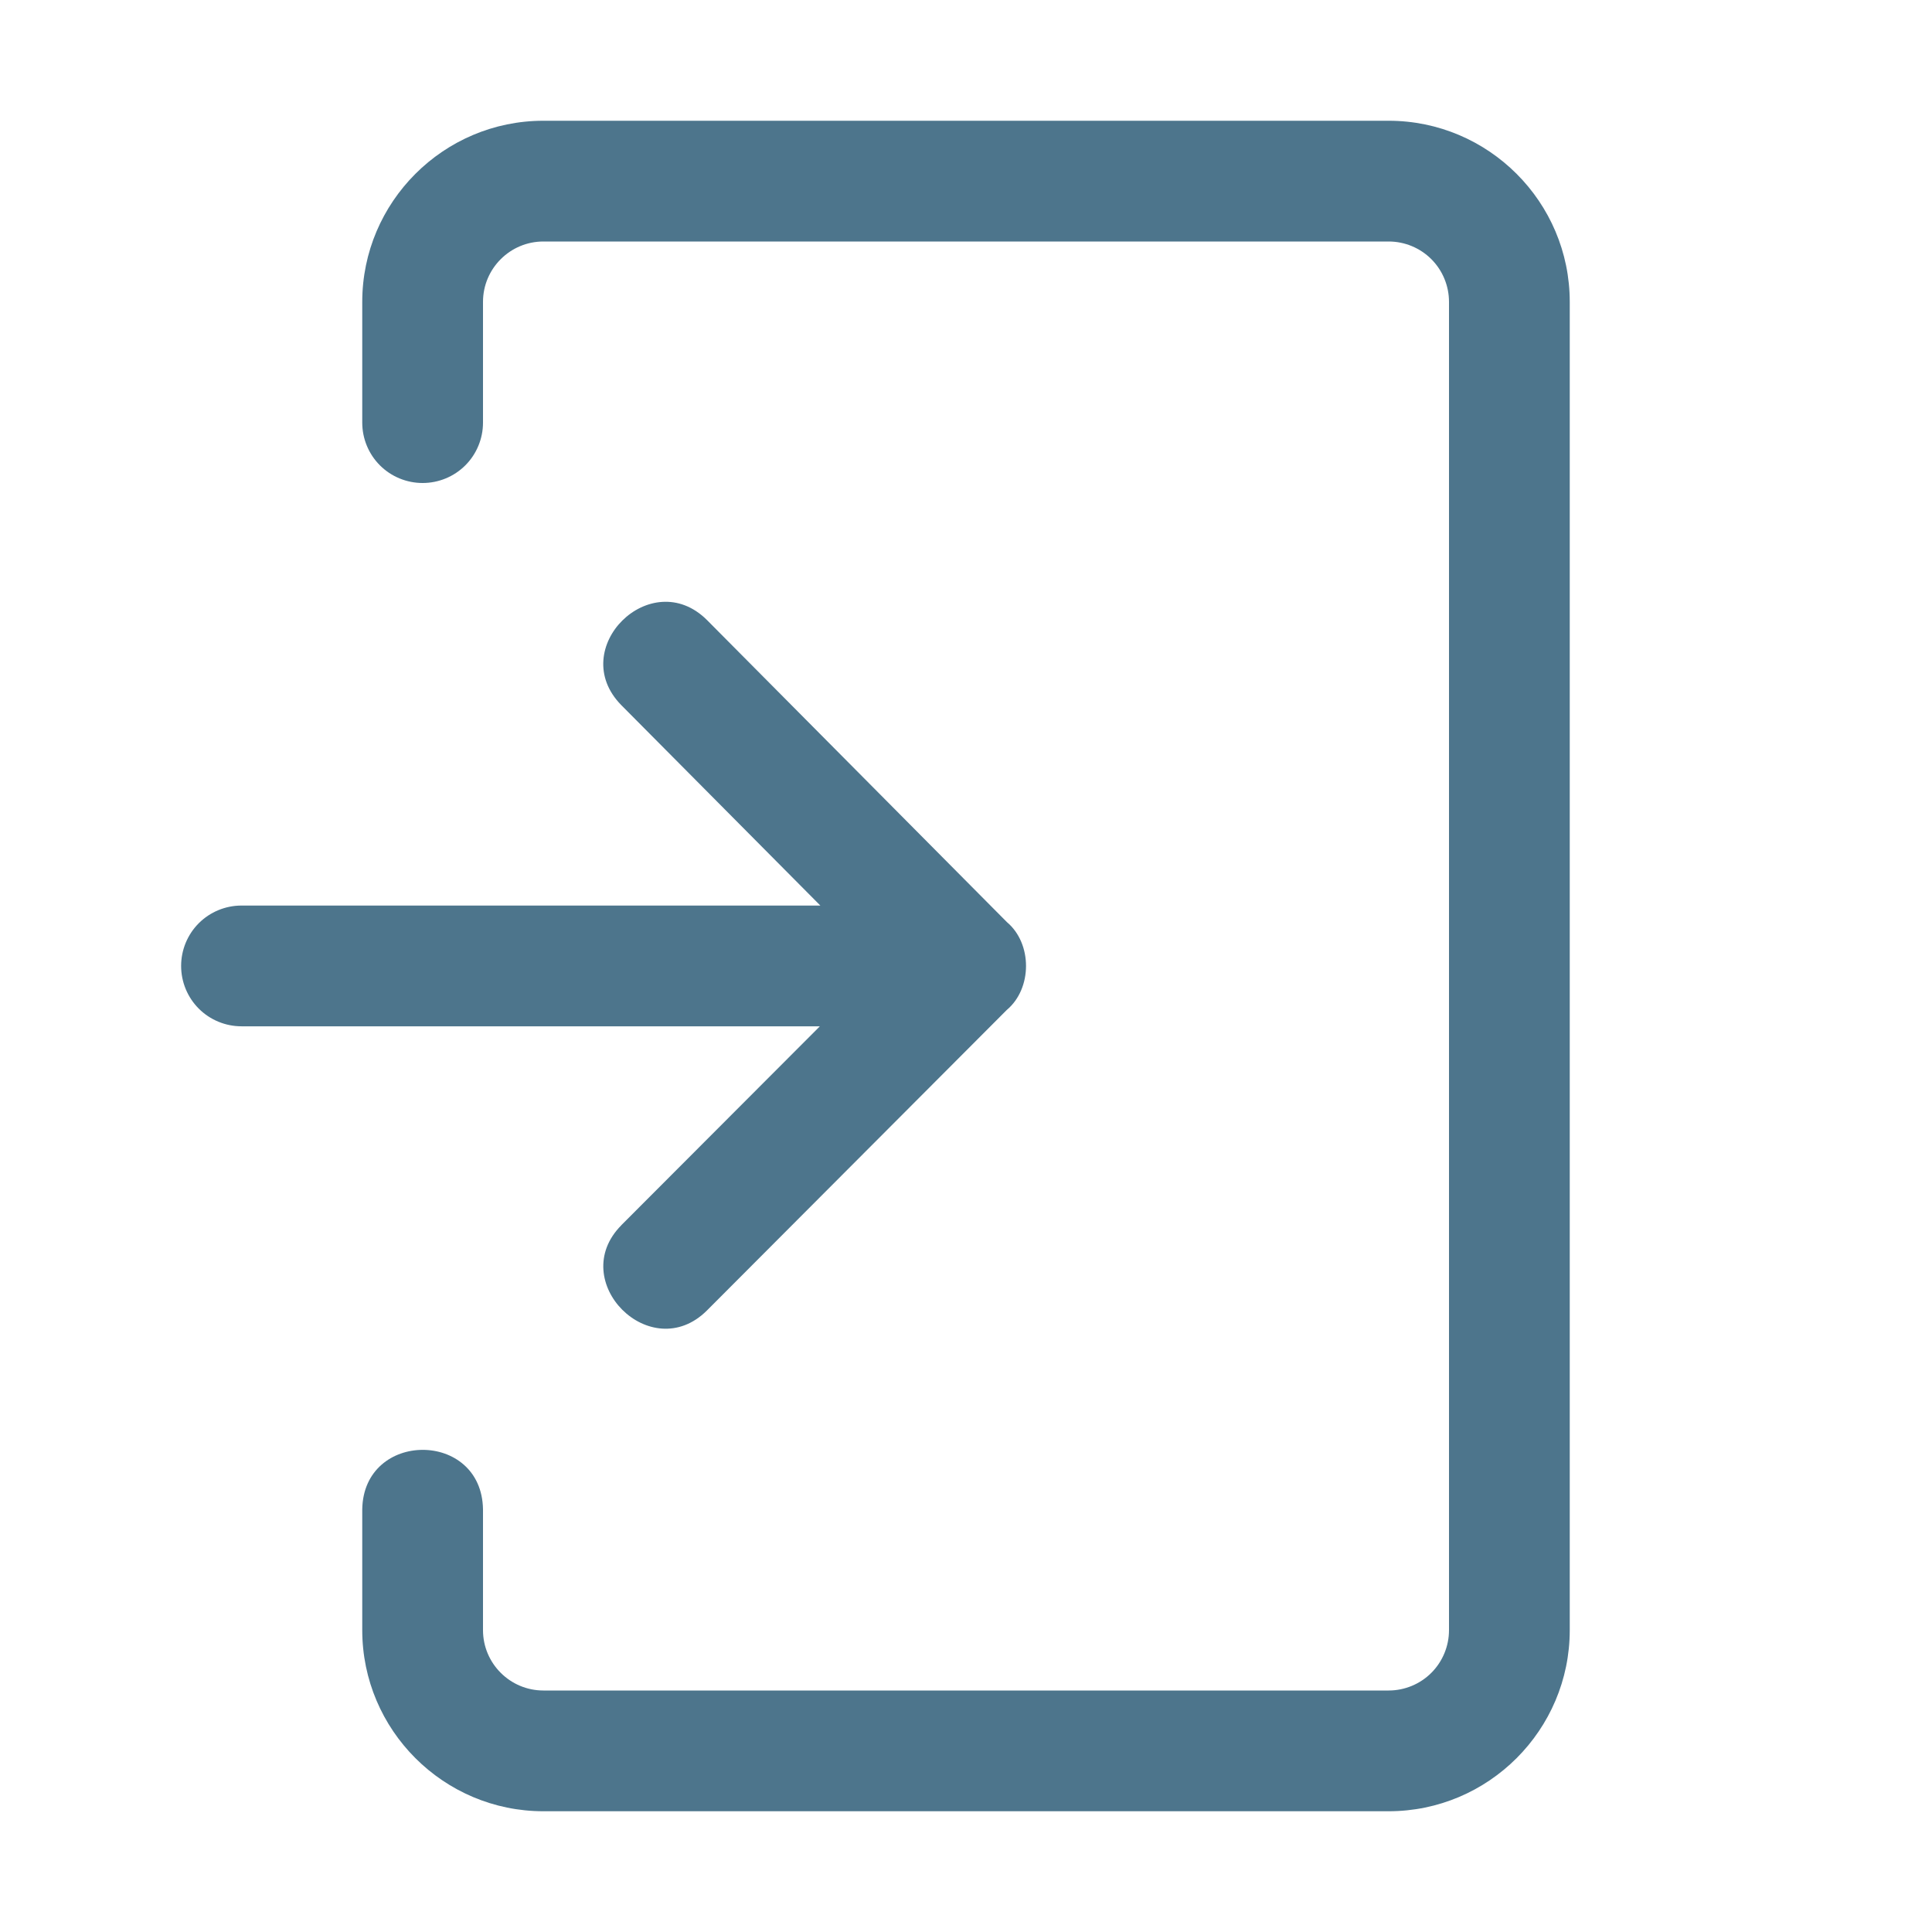
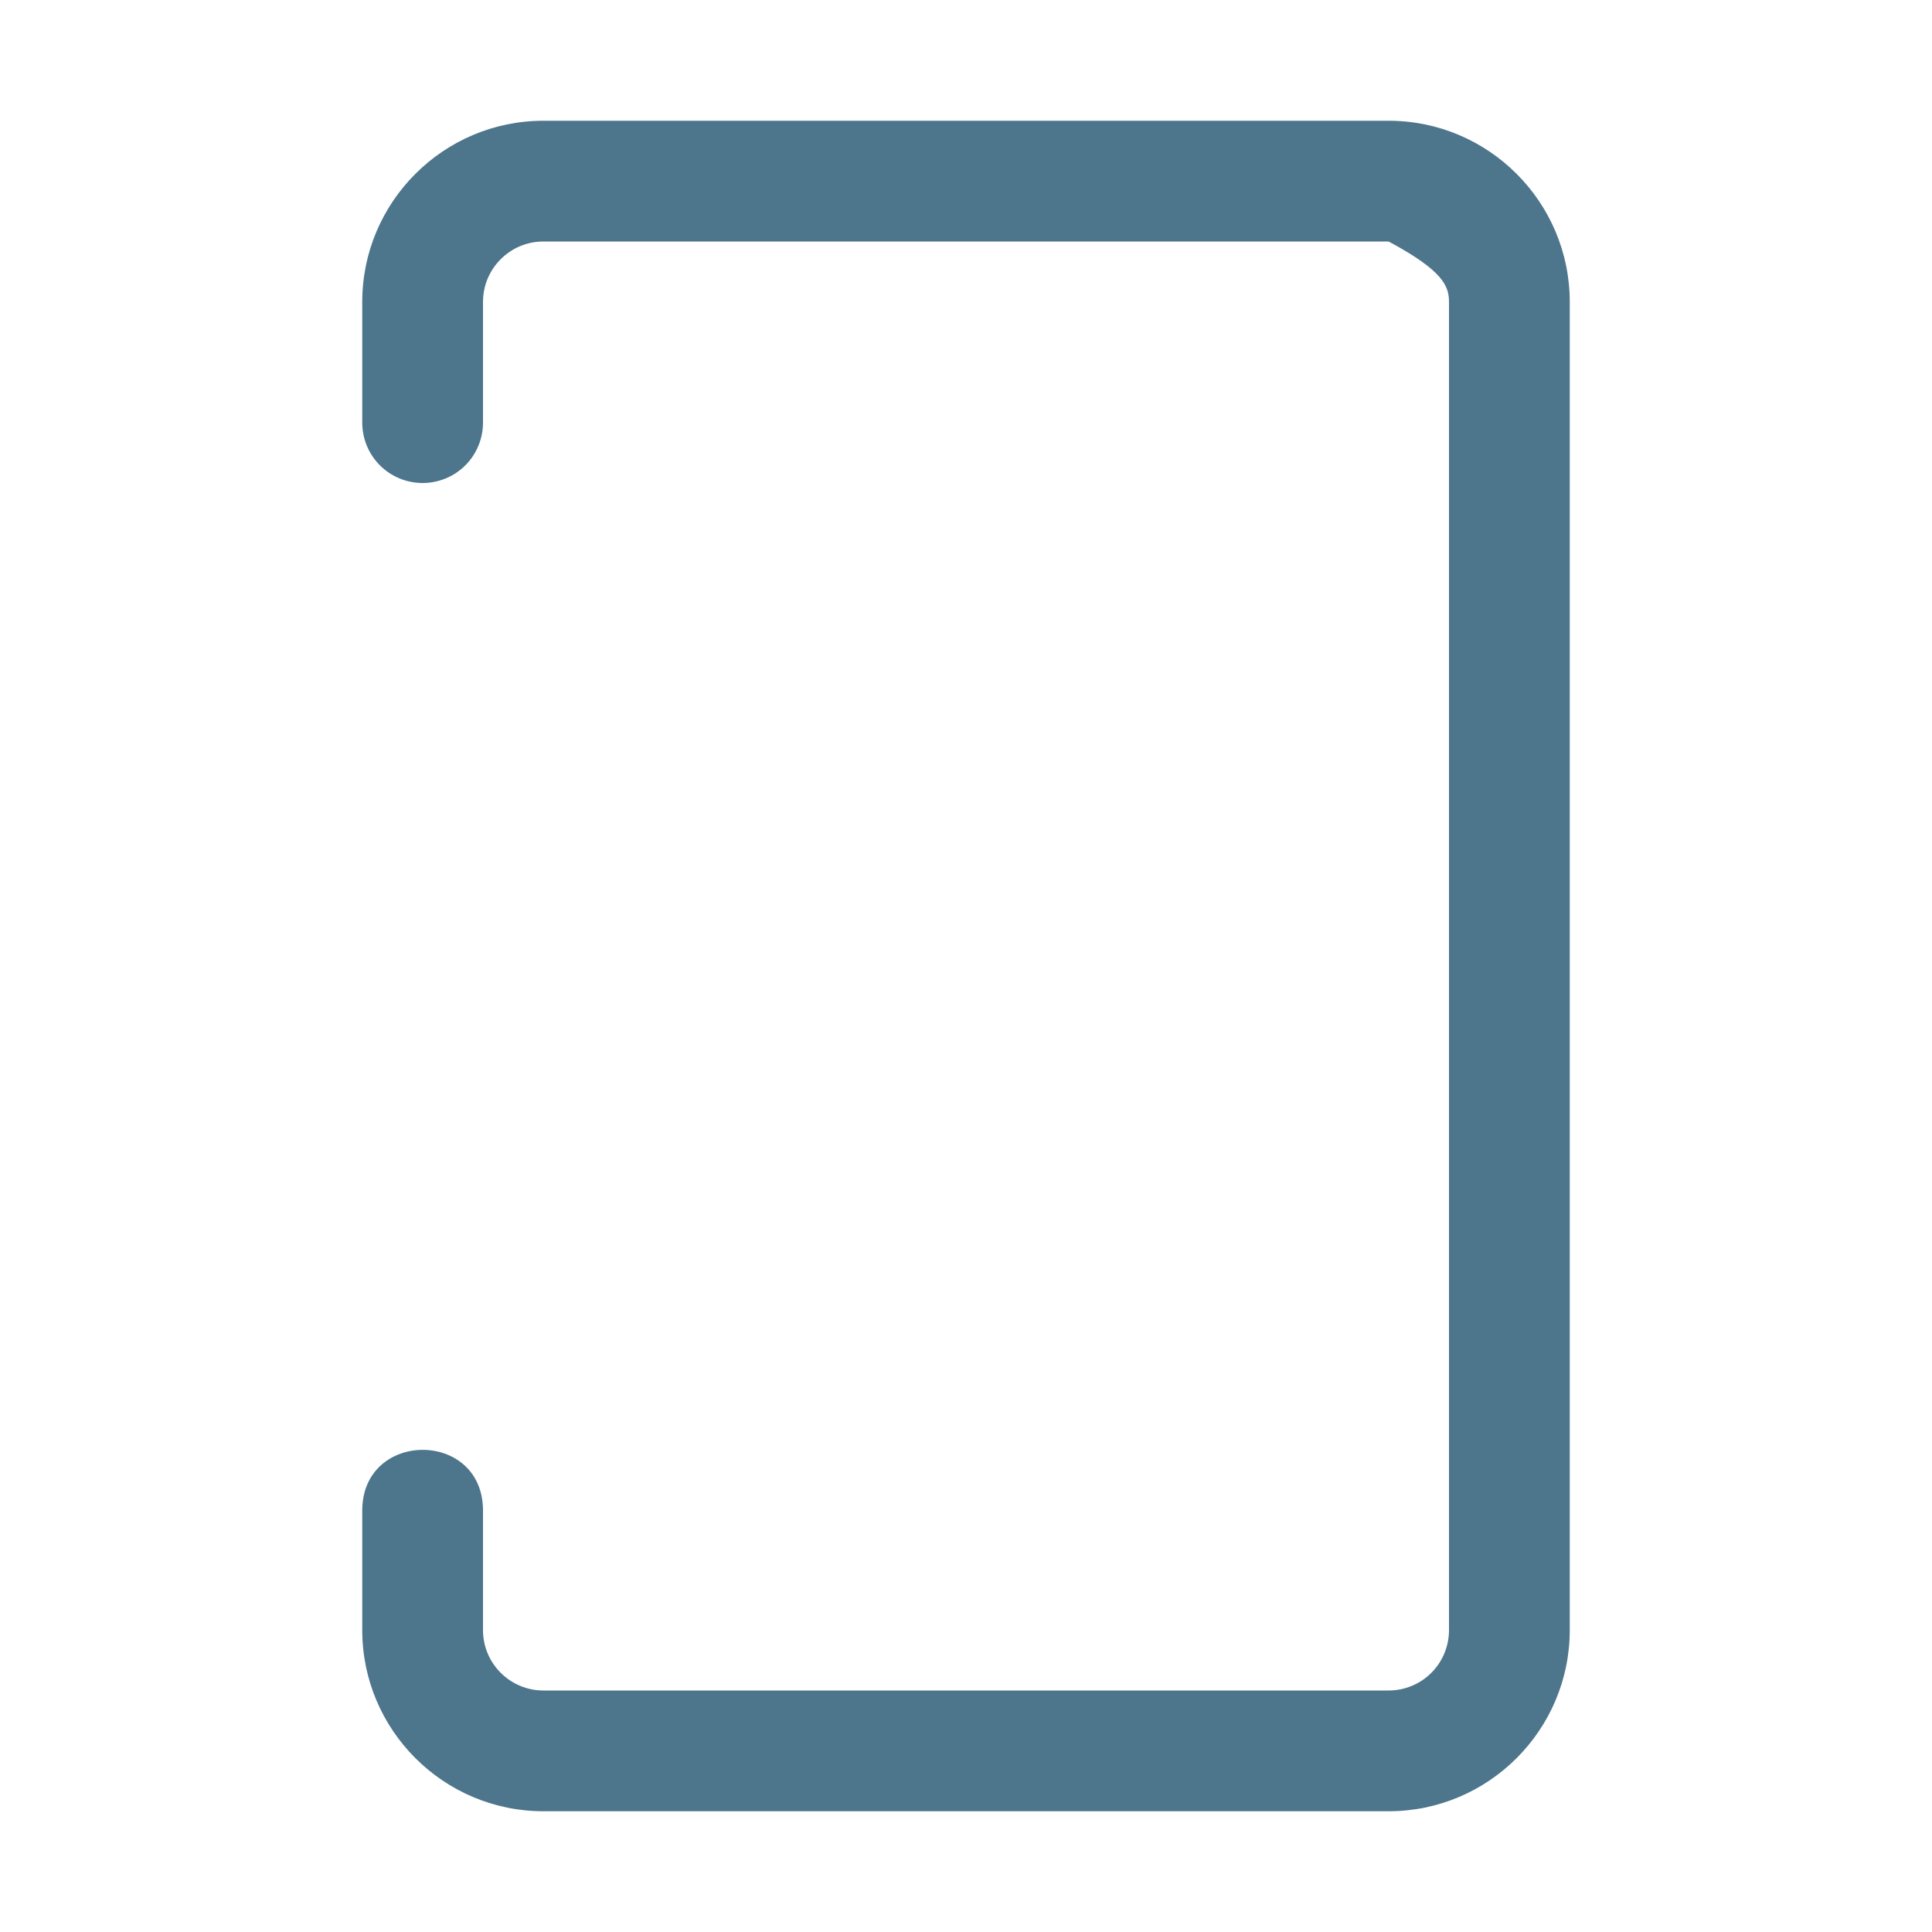
<svg xmlns="http://www.w3.org/2000/svg" width="28" height="28" viewBox="0 0 28 28" fill="#fff">
-   <path d="M9.005 17.757C8.201 18.567 9.432 19.802 10.245 18.993L14.591 14.637C14.962 14.326 14.963 13.675 14.593 13.364L10.245 8.985C9.435 8.18 8.2 9.401 9.004 10.219L11.889 13.124H3.5C3.268 13.124 3.045 13.216 2.881 13.38C2.717 13.544 2.625 13.767 2.625 13.999C2.625 14.231 2.717 14.454 2.881 14.618C3.045 14.782 3.268 14.874 3.5 14.874H11.882L9.005 17.756V17.757Z" fill="#4D758C" />
-   <path d="M20.125 1.75H7.875C6.428 1.75 5.25 2.928 5.25 4.375V6.125C5.25 6.357 5.342 6.58 5.506 6.744C5.67 6.908 5.893 7 6.125 7C6.357 7 6.58 6.908 6.744 6.744C6.908 6.58 7 6.357 7 6.125V4.375C7 3.892 7.393 3.5 7.875 3.5H20.125C20.357 3.5 20.58 3.592 20.744 3.756C20.908 3.92 21 4.143 21 4.375V23.625C21 23.857 20.908 24.08 20.744 24.244C20.58 24.408 20.357 24.5 20.125 24.5H7.875C7.393 24.5 7 24.108 7 23.625V21.875C6.982 20.722 5.268 20.728 5.25 21.875V23.625C5.25 25.072 6.428 26.25 7.875 26.25H20.125C21.572 26.25 22.75 25.072 22.75 23.625V4.375C22.75 2.928 21.572 1.75 20.125 1.75Z" fill="#4D758C" />
+   <path d="M20.125 1.75H7.875C6.428 1.75 5.25 2.928 5.25 4.375V6.125C5.25 6.357 5.342 6.58 5.506 6.744C5.67 6.908 5.893 7 6.125 7C6.357 7 6.58 6.908 6.744 6.744C6.908 6.58 7 6.357 7 6.125V4.375C7 3.892 7.393 3.5 7.875 3.5H20.125C20.908 3.92 21 4.143 21 4.375V23.625C21 23.857 20.908 24.08 20.744 24.244C20.58 24.408 20.357 24.5 20.125 24.5H7.875C7.393 24.5 7 24.108 7 23.625V21.875C6.982 20.722 5.268 20.728 5.25 21.875V23.625C5.25 25.072 6.428 26.25 7.875 26.25H20.125C21.572 26.25 22.75 25.072 22.75 23.625V4.375C22.75 2.928 21.572 1.75 20.125 1.75Z" fill="#4D758C" />
</svg>